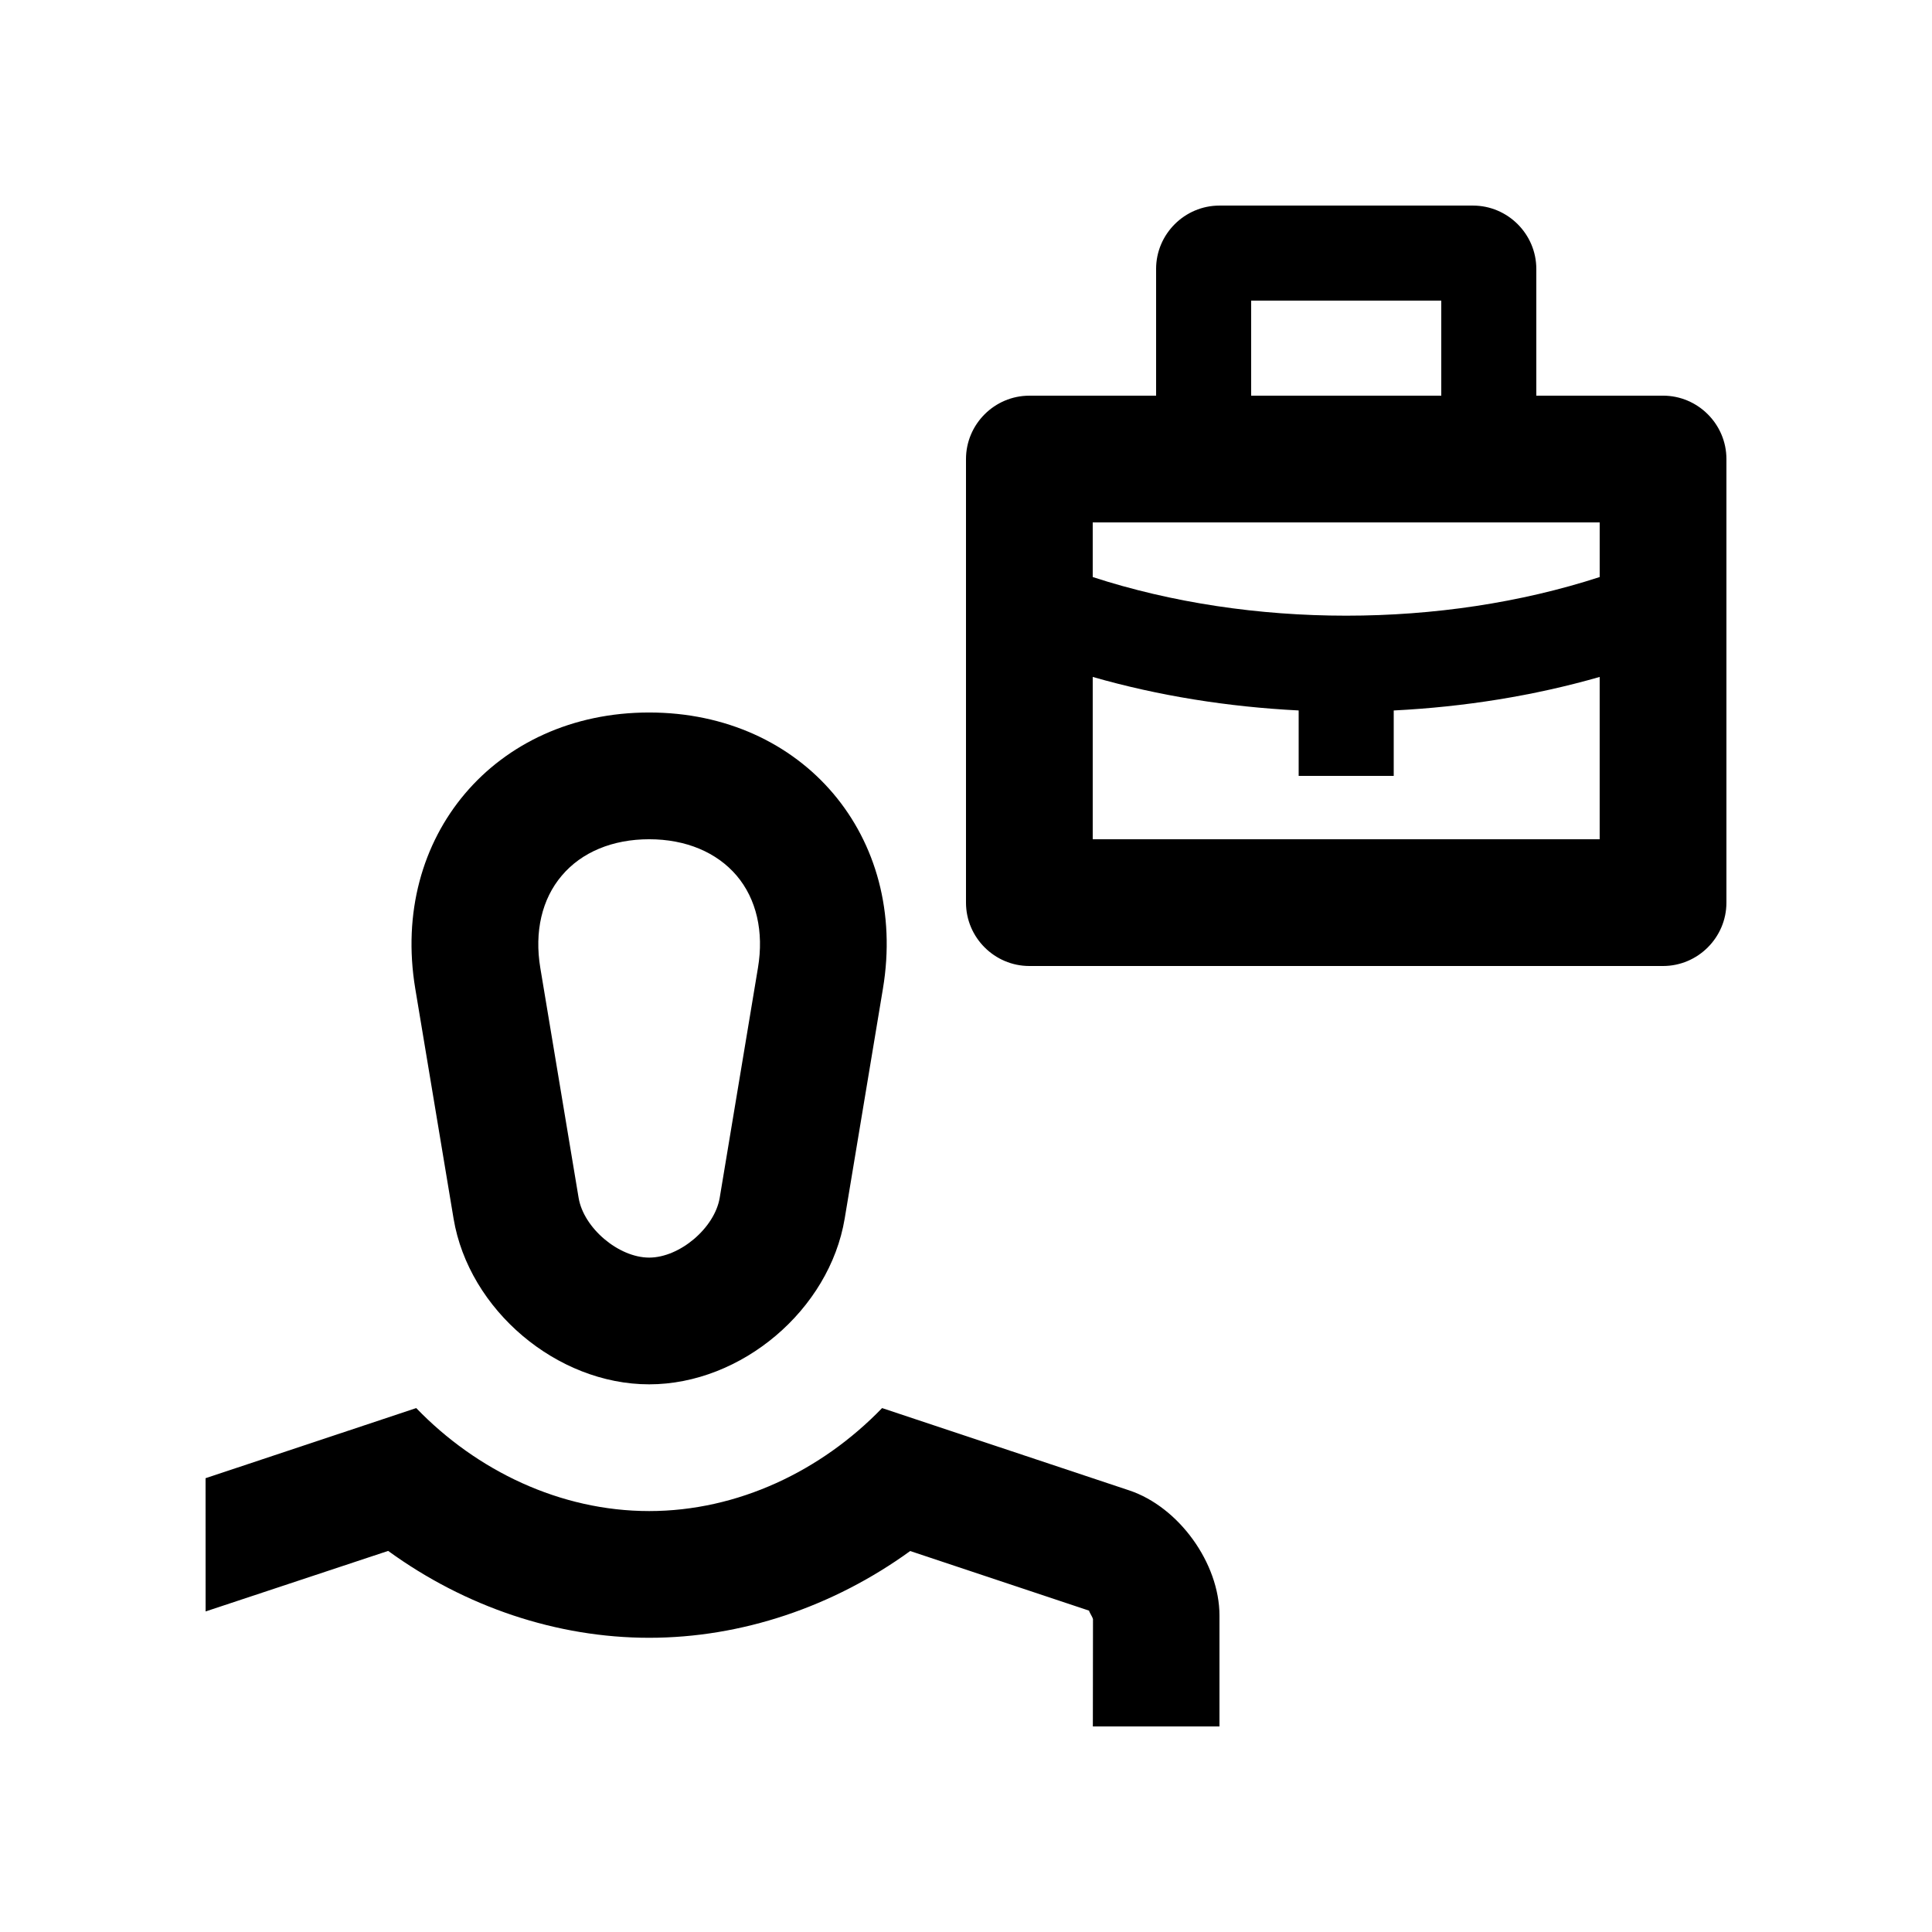
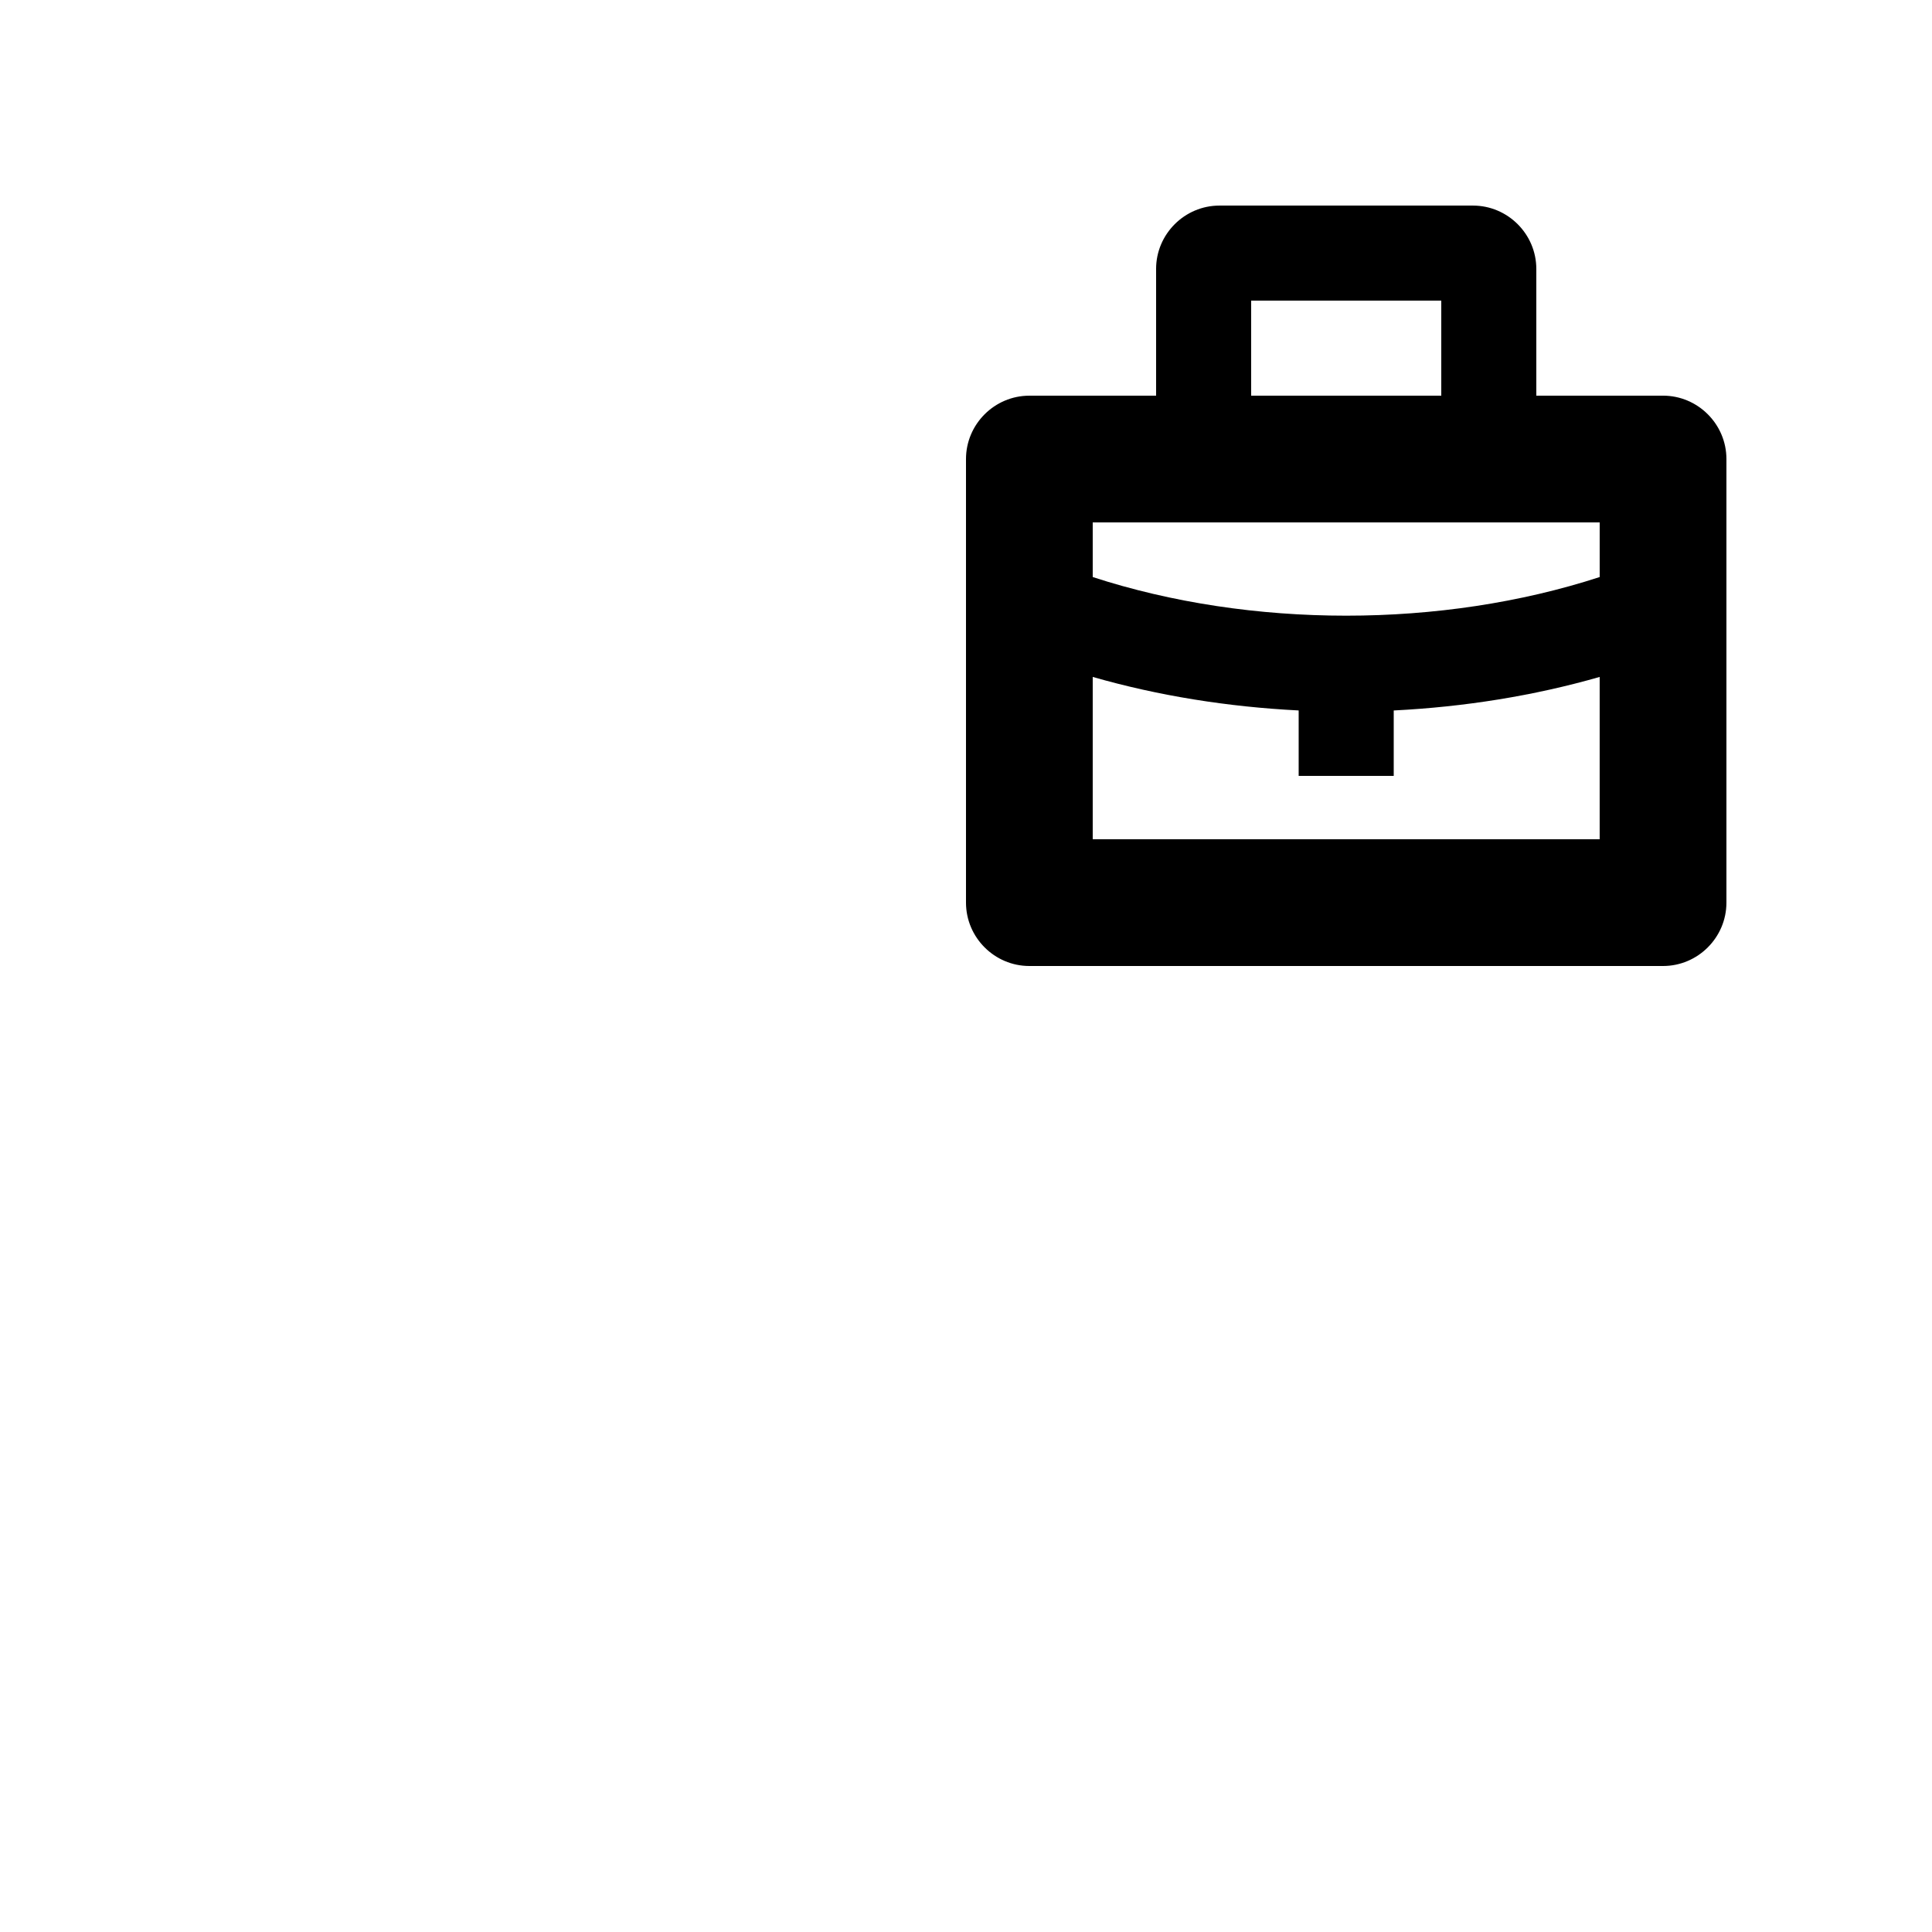
<svg xmlns="http://www.w3.org/2000/svg" fill="#000000" width="800px" height="800px" version="1.1" viewBox="144 144 512 512">
  <g>
-     <path d="m316.03 332.82c-40.789 0-68.684 32.934-61.98 73.18l10.152 60.945c4.035 24.172 27.355 43.918 51.828 43.918 24.465 0 47.785-19.746 51.82-43.918l10.137-60.945c6.731-40.25-21.152-73.18-61.957-73.18zm28.836 67.668-10.137 60.945c-1.344 8-10.594 15.844-18.695 15.844s-17.367-7.844-18.695-15.844l-10.152-60.93c-1.594-9.578 0.414-18.254 5.688-24.449 5.25-6.231 13.48-9.645 23.16-9.645 9.707 0 17.91 3.445 23.191 9.645 5.246 6.195 7.246 14.855 5.641 24.434z" />
-     <path d="m198.49 571.05c-0.008-16.188-0.012-35.312-0.012-35.312l55.828-18.582c16.008 16.602 38.18 27.293 61.73 27.293 23.547 0 45.691-10.691 61.727-27.293l65.5 21.816c13.156 4.394 23.91 19.316 23.91 33.16v29.391h-33.555l0.035-28.441c-0.195-0.75-1.215-2.18-0.984-2.227l-47.457-15.816c-20.434 14.797-44.738 22.992-69.172 22.992-24.469 0-48.773-8.203-69.172-23.023z" />
    <path d="m584.73 248.86h-33.59v-33.59c0-9.234-7.562-16.789-16.793-16.789h-67.176c-9.23 0-16.793 7.555-16.793 16.789v33.59h-33.59c-9.227 0-16.789 7.559-16.789 16.793v117.55c0 9.238 7.562 16.797 16.789 16.797h167.94c9.23 0 16.793-7.559 16.793-16.793v-117.56c0-9.234-7.562-16.793-16.793-16.793zm-109.16-25.191h50.383v25.191h-50.383zm92.363 58.781v14.473c-41.945 13.652-92.414 13.652-134.35 0v-14.473zm-134.35 83.965v-43.02c17.434 5.004 35.867 7.941 54.578 8.883v17.344h25.191v-17.34c18.711-0.941 37.129-3.879 54.578-8.887v43.023h-134.35z" />
  </g>
</svg>